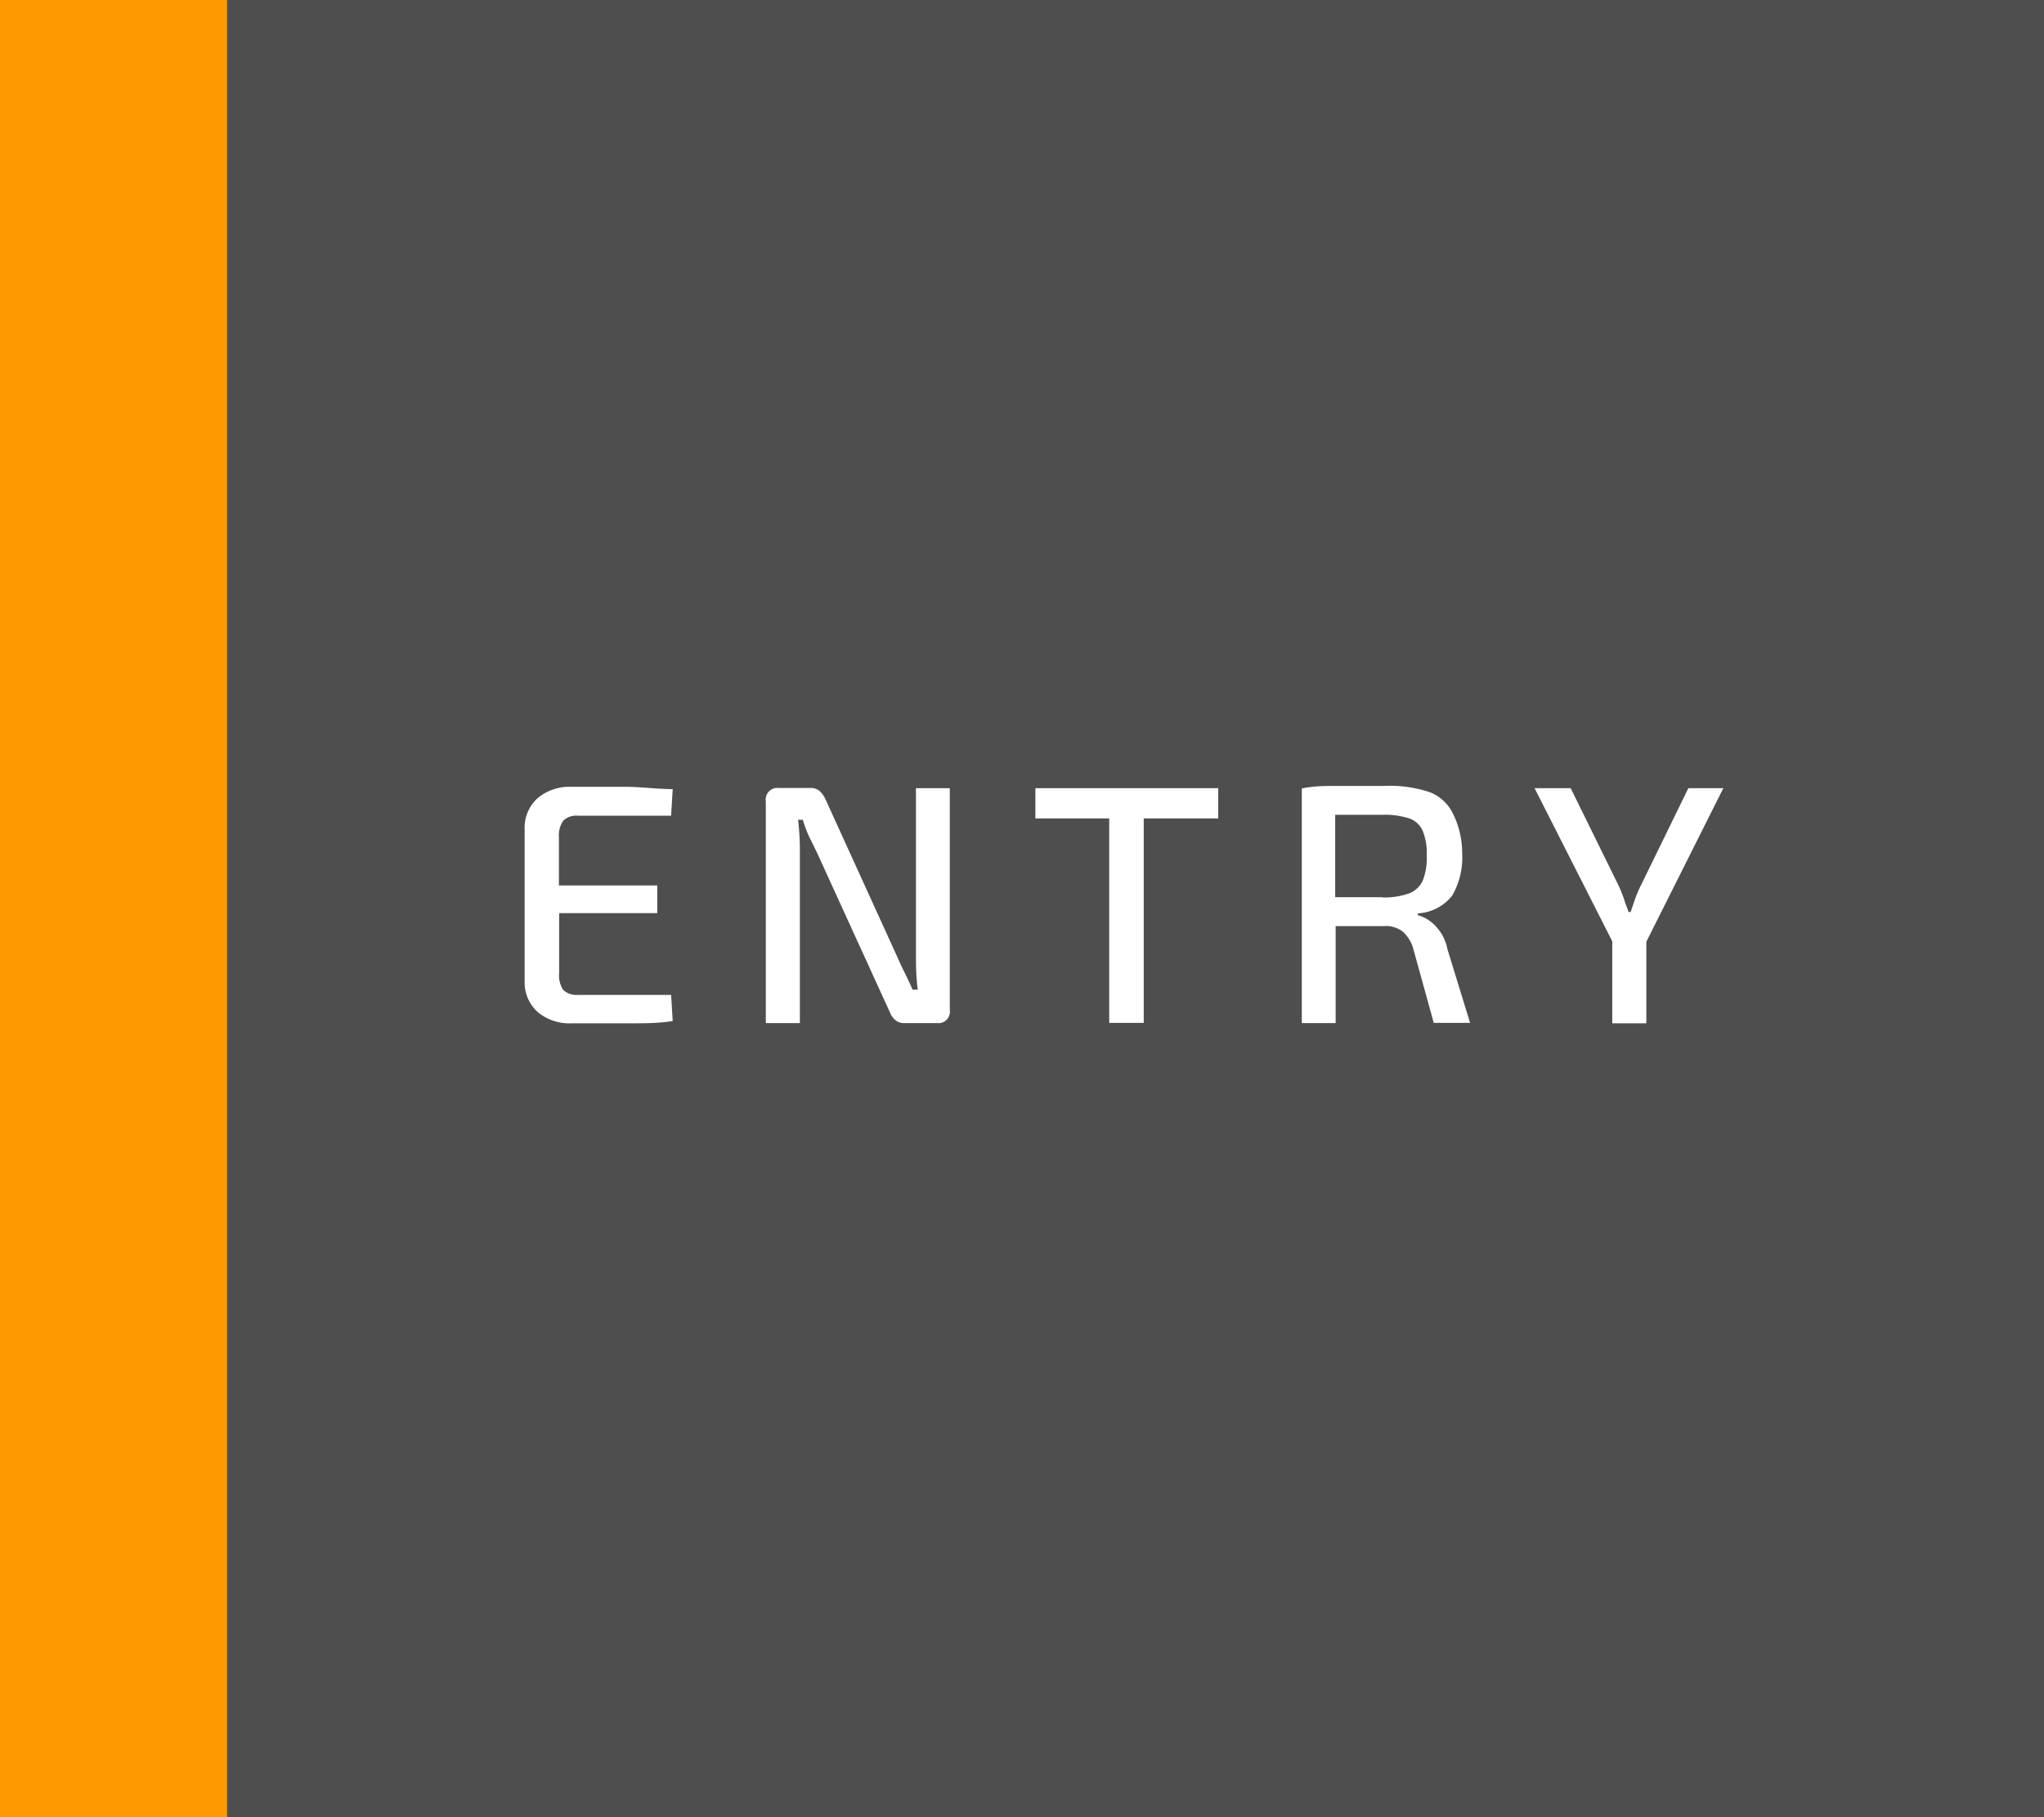
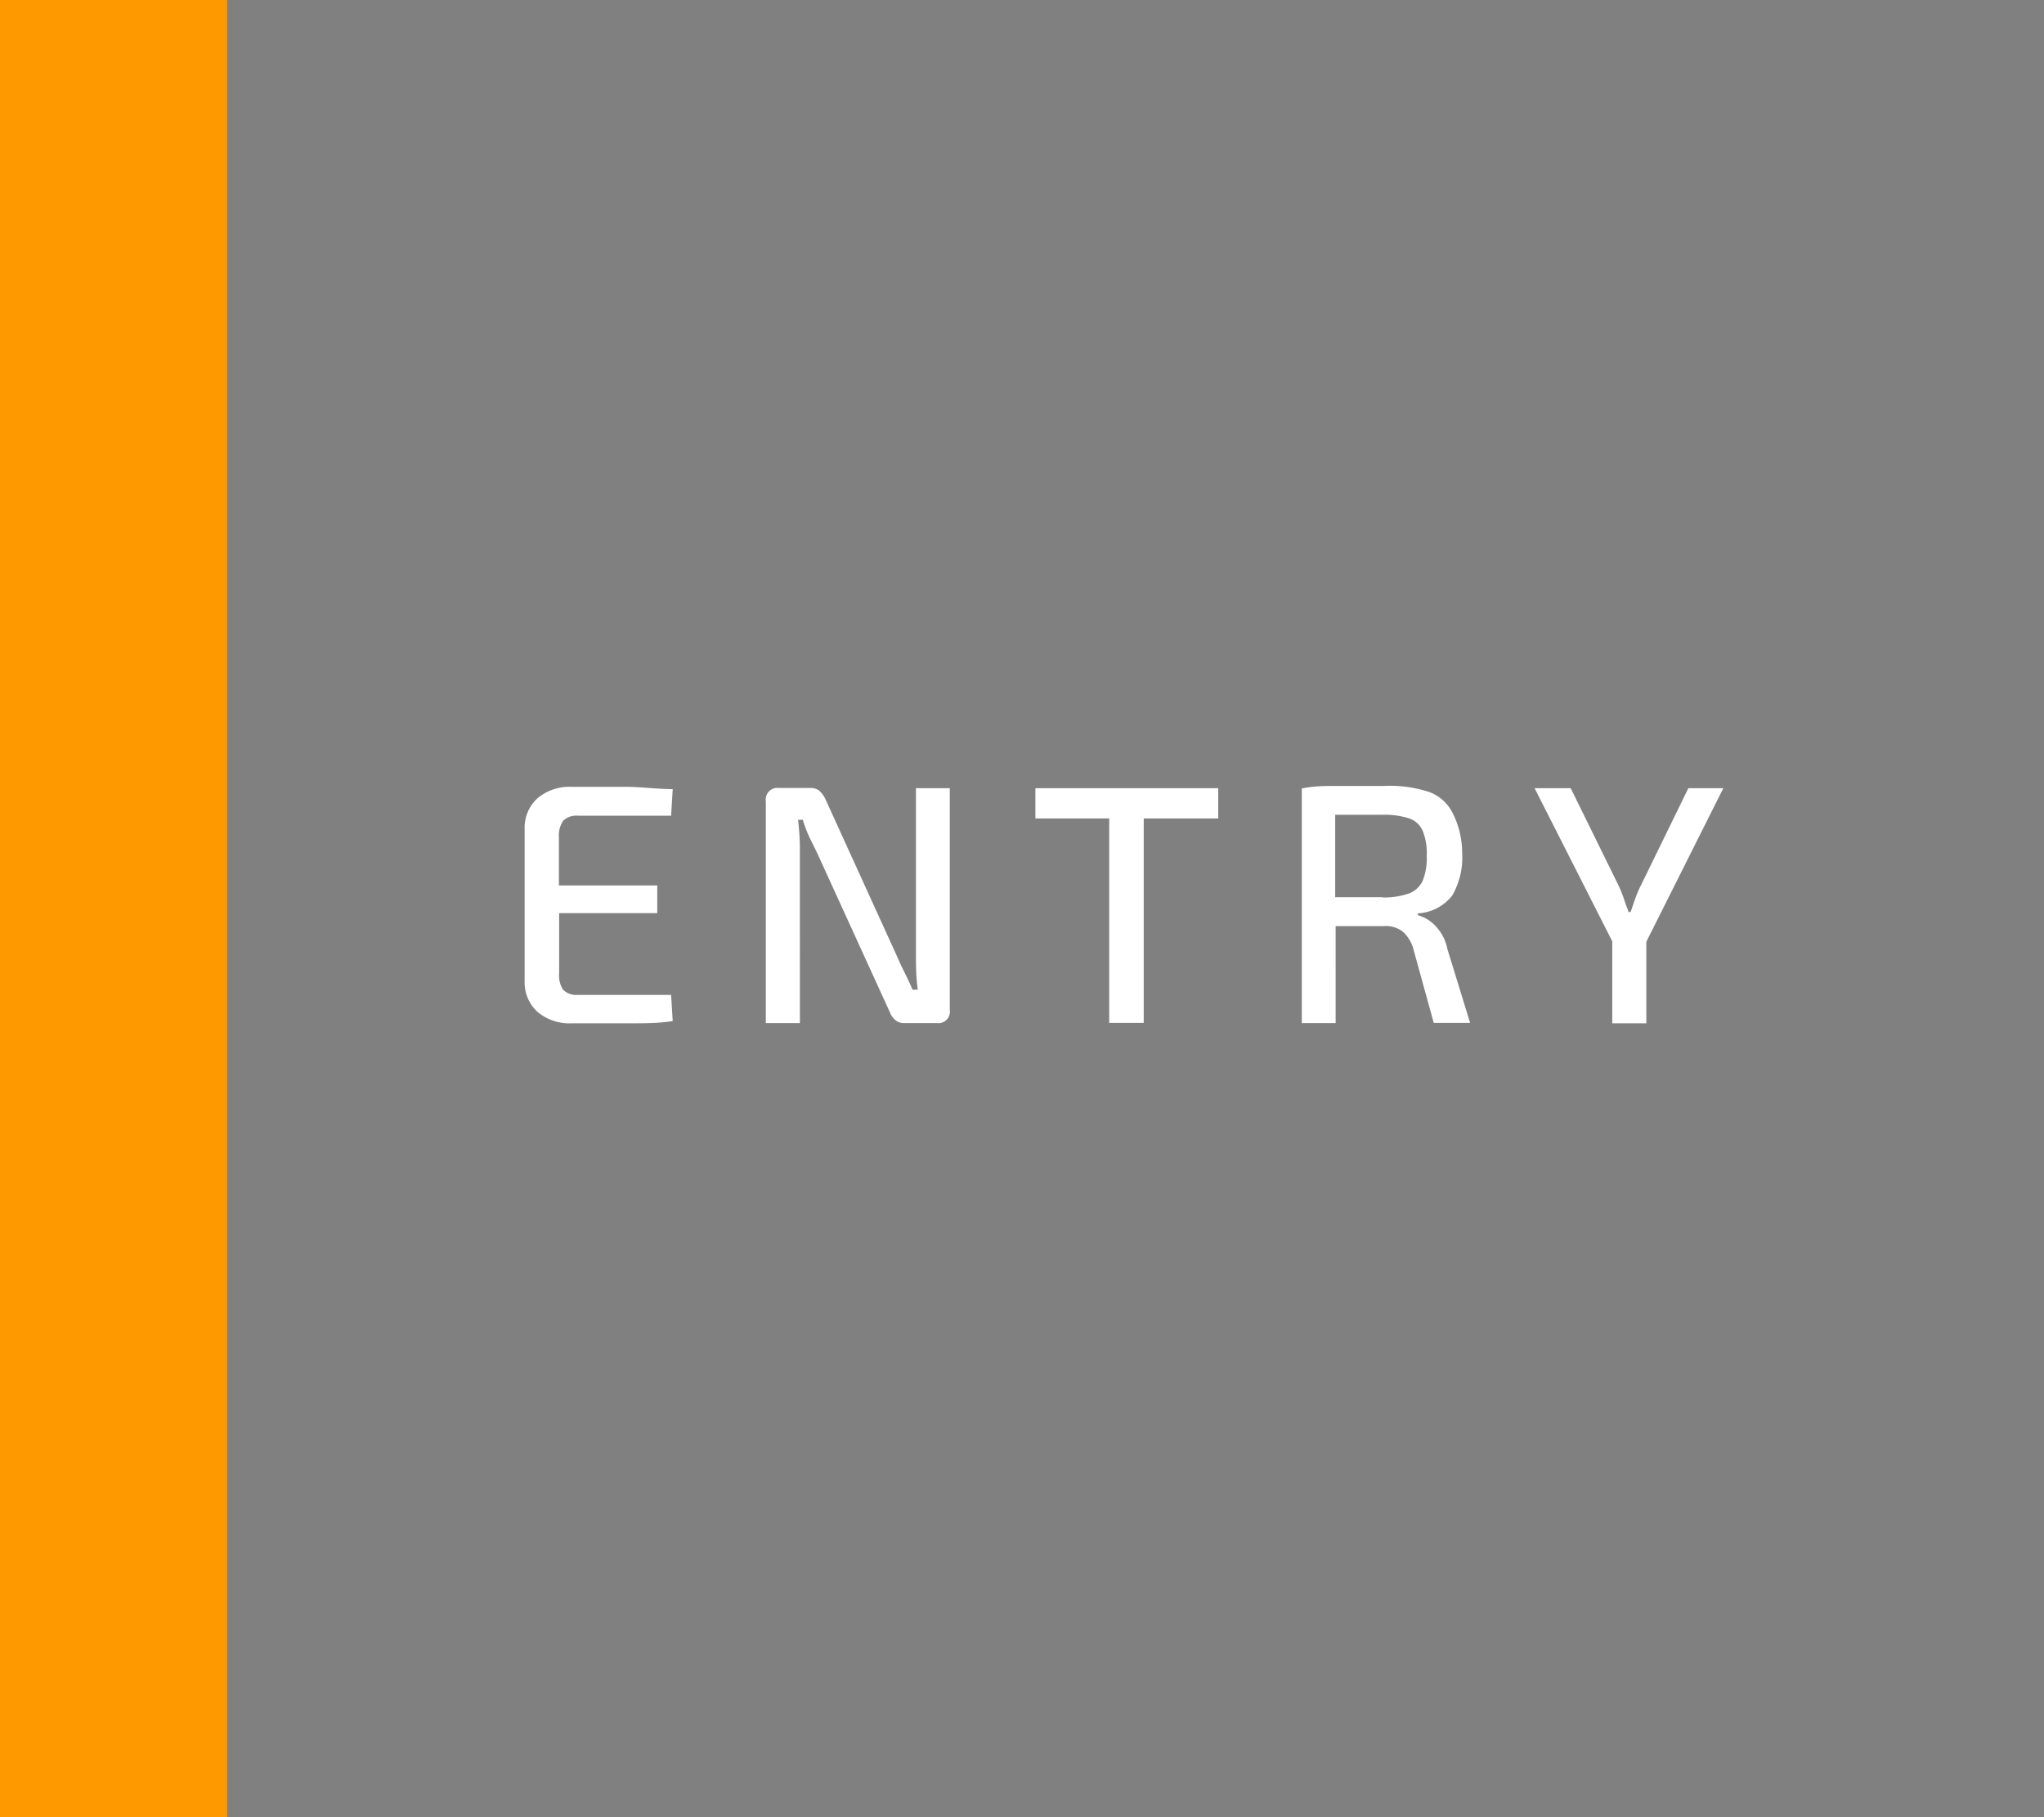
<svg xmlns="http://www.w3.org/2000/svg" id="entry" viewBox="0 0 90 80">
  <rect x="0" y="0" width="90" height="80" fill="#808080" stroke="none" />
  <defs>
    <style>.cls-1{fill:#f90;}.cls-2{fill:#4e4e4e;}.cls-3{fill:#fff;fill-rule:evenodd;}</style>
  </defs>
  <rect id="長方形_1_のコピー_8" data-name="長方形 1 のコピー 8" class="cls-1" width="10" height="80" />
-   <rect id="長方形_1_のコピー" data-name="長方形 1 のコピー" class="cls-2" x="10" width="80" height="80" />
  <path id="ENTRY-2" class="cls-3" d="M25.5,43.93a.84.84,0,0,1-.64-.22,1.14,1.14,0,0,1-.18-.74V40.33H29V39.11H24.67V37a1.15,1.15,0,0,1,.19-.74.83.83,0,0,1,.64-.22h4.11l.07-1.17c-.6,0-1.24-.08-1.91-.1l-2.53,0a2.18,2.18,0,0,0-1.51.5,1.75,1.75,0,0,0-.57,1.36v6.69a1.76,1.76,0,0,0,.57,1.36,2.18,2.18,0,0,0,1.51.5c1,0,1.85,0,2.53,0s1.31,0,1.91-.1l-.07-1.15H25.5Zm16.38-9.1H40.39V42.1c0,.47,0,1,.08,1.6h-.23q-.15-.36-.51-1.08l-.21-.47-3.13-6.87a1.14,1.14,0,0,0-.27-.35.61.61,0,0,0-.39-.11H34.35a.51.51,0,0,0-.57.44.38.38,0,0,0,0,.15v9.76h1.5V37.66a11.37,11.37,0,0,0-.08-1.44h.21a5.26,5.26,0,0,0,.32.83l.3.61,3.22,7.05a.81.81,0,0,0,.26.35.6.6,0,0,0,.39.11h1.42a.5.5,0,0,0,.56-.43.38.38,0,0,0,0-.15V34.82Zm11.77,0h-8v1.33h3.25v9h1.52v-9h3.28V34.82Zm10.14,7.08a2,2,0,0,0-.51-1,1.68,1.68,0,0,0-.79-.49v-.08A2.06,2.06,0,0,0,64,39.56a3.32,3.32,0,0,0,.44-1.87A3.88,3.88,0,0,0,64,35.88,1.89,1.89,0,0,0,63,35a5.57,5.57,0,0,0-2-.27c-.9,0-1.59,0-2.08,0s-1,0-1.54.11V45.17h1.49V40.9l2.13,0a1.22,1.22,0,0,1,.82.24,1.57,1.57,0,0,1,.48.8l.89,3.22h1.6Zm-2.85-2.28H58.85V36l2.09,0a3.56,3.56,0,0,1,1.17.16,1,1,0,0,1,.59.54,2.58,2.58,0,0,1,.18,1.1,2.65,2.65,0,0,1-.18,1.11,1.1,1.1,0,0,1-.59.55,3.33,3.33,0,0,1-1.17.18h0Zm15-4.8H74.4l-2.08,4.26a5.28,5.28,0,0,0-.29.69l-.17.5h-.1c0-.07-.09-.24-.17-.5a5.38,5.38,0,0,0-.28-.7l-2.09-4.25H67.63l3.42,6.74v3.61h1.5V41.59Z" transform="translate(-0.06 -0.13)" />
</svg>